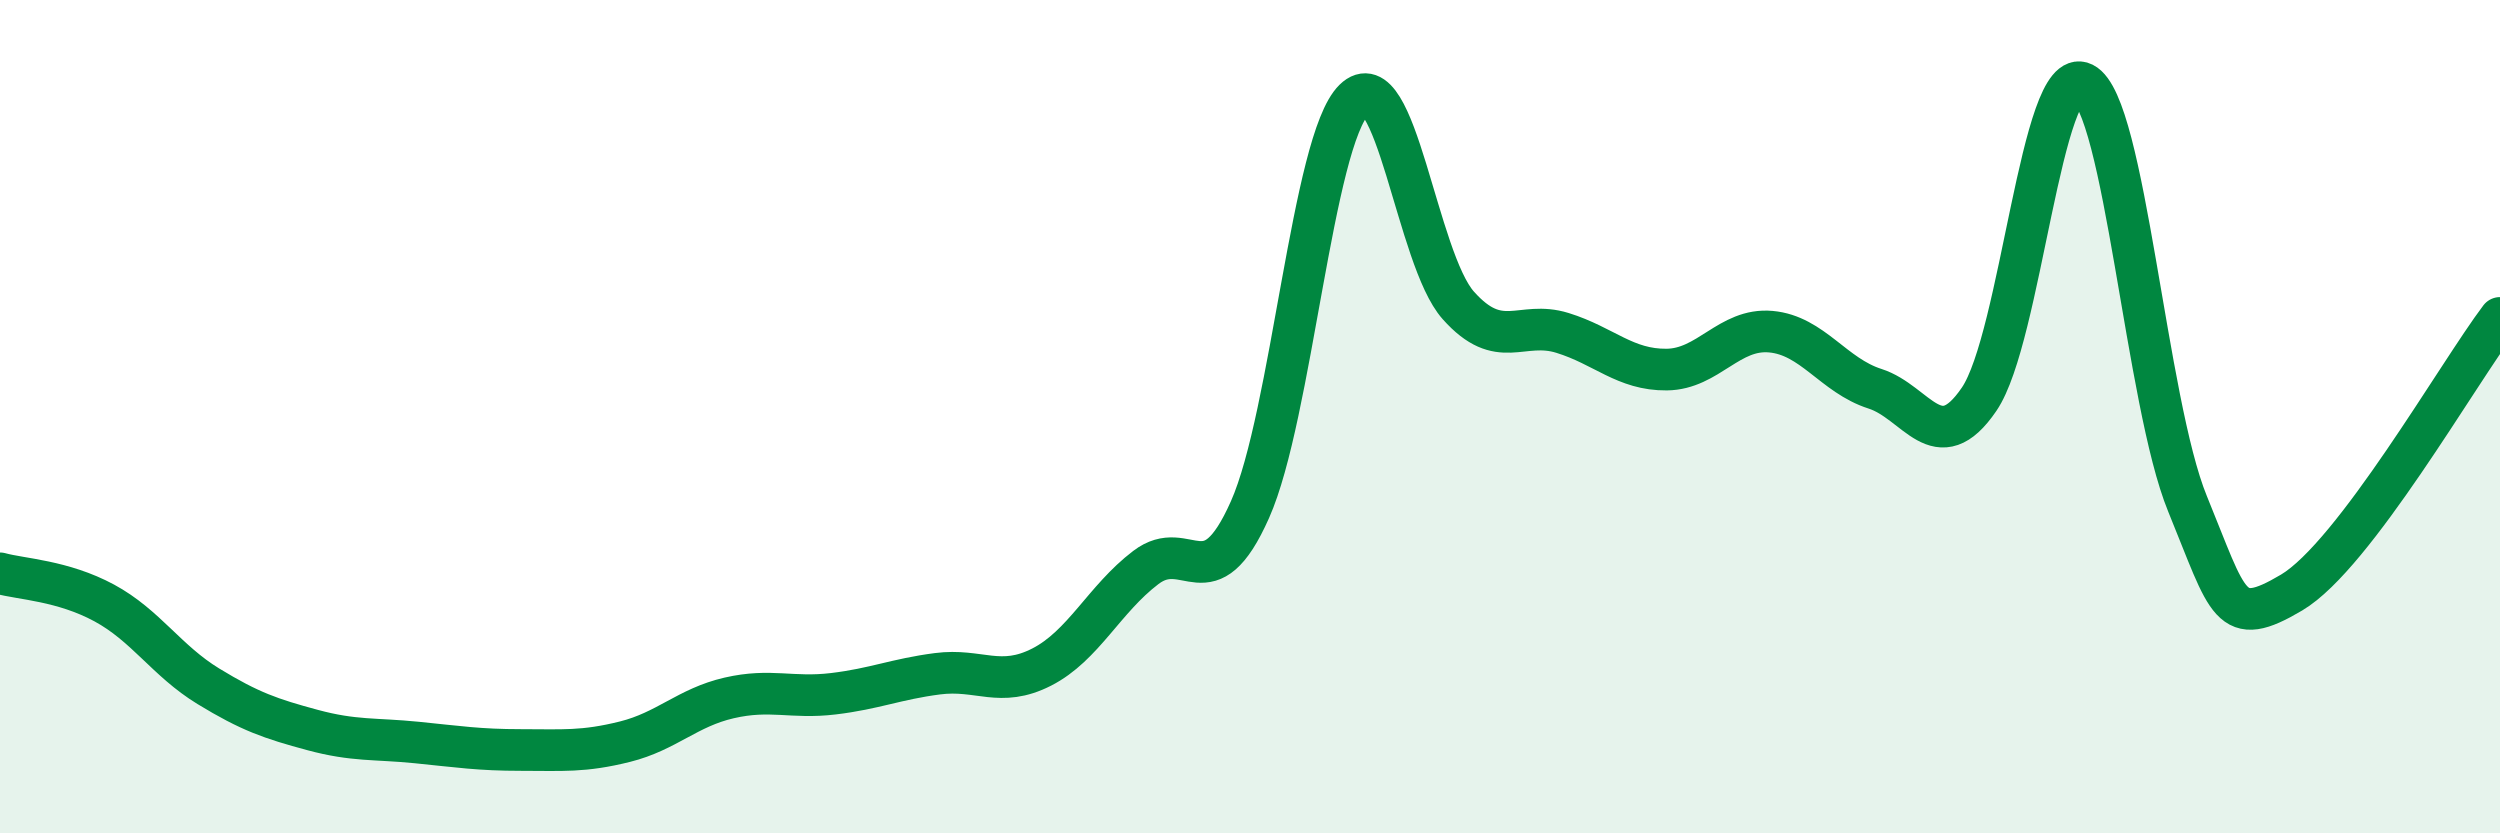
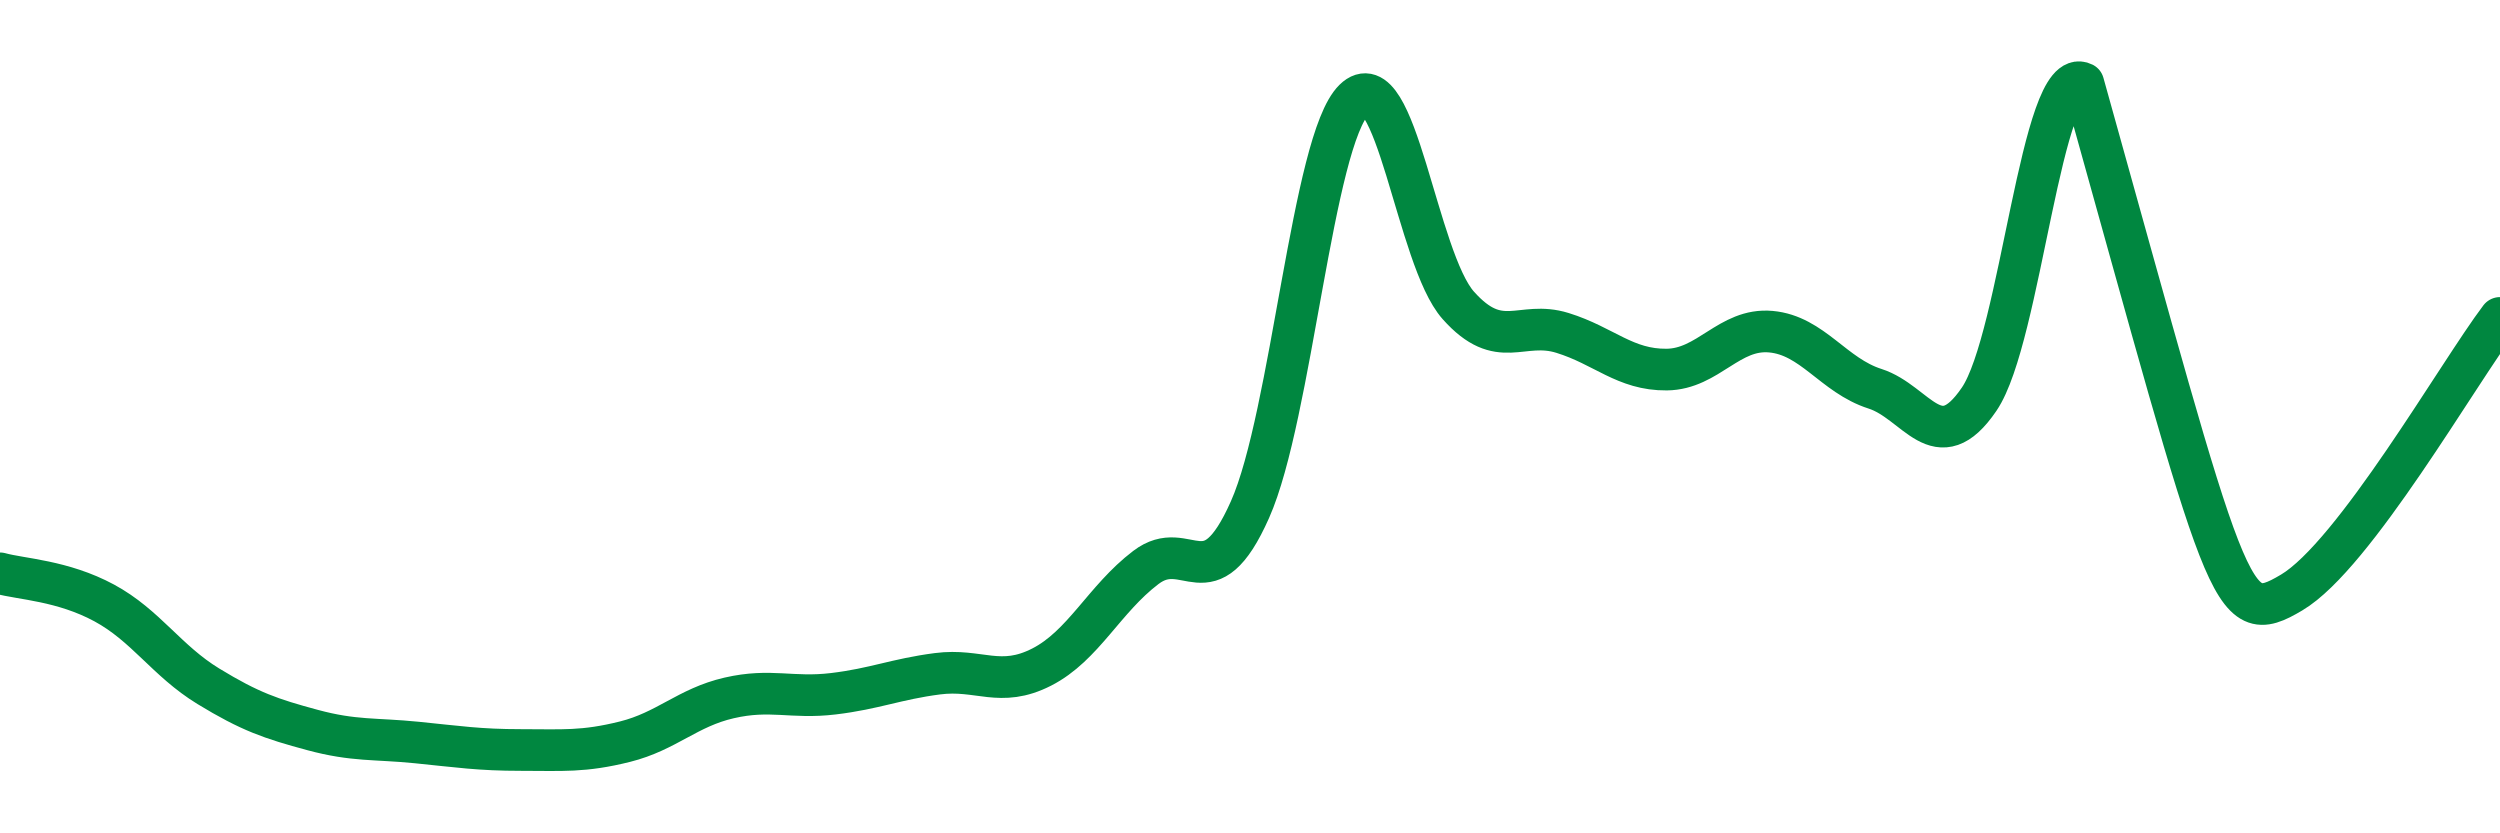
<svg xmlns="http://www.w3.org/2000/svg" width="60" height="20" viewBox="0 0 60 20">
-   <path d="M 0,13.76 C 0.5,13.9 1.5,13.93 2.5,14.47 C 3.5,15.01 4,15.86 5,16.47 C 6,17.08 6.5,17.25 7.5,17.52 C 8.5,17.79 9,17.72 10,17.82 C 11,17.92 11.5,18 12.5,18 C 13.5,18 14,18.05 15,17.8 C 16,17.55 16.5,16.98 17.5,16.75 C 18.5,16.52 19,16.77 20,16.65 C 21,16.53 21.5,16.3 22.5,16.17 C 23.5,16.04 24,16.52 25,16.01 C 26,15.5 26.5,14.38 27.5,13.62 C 28.5,12.86 29,14.48 30,12.23 C 31,9.98 31.5,3.37 32.5,2.39 C 33.5,1.41 34,6.21 35,7.33 C 36,8.45 36.5,7.68 37.5,7.99 C 38.5,8.3 39,8.88 40,8.87 C 41,8.86 41.5,7.87 42.5,7.96 C 43.5,8.05 44,9.01 45,9.33 C 46,9.65 46.5,11.05 47.5,9.58 C 48.5,8.11 49,1.5 50,2 C 51,2.5 51.5,9.65 52.5,12.09 C 53.5,14.53 53.5,15.11 55,14.22 C 56.5,13.33 59,8.95 60,7.63L60 20L0 20Z" fill="#008740" opacity="0.1" stroke-linecap="round" stroke-linejoin="round" />
-   <path d="M 0,13.76 C 0.5,13.9 1.5,13.93 2.5,14.47 C 3.5,15.01 4,15.86 5,16.47 C 6,17.08 6.5,17.25 7.5,17.52 C 8.5,17.79 9,17.72 10,17.82 C 11,17.92 11.5,18 12.5,18 C 13.5,18 14,18.05 15,17.8 C 16,17.55 16.5,16.98 17.5,16.75 C 18.5,16.52 19,16.77 20,16.65 C 21,16.53 21.5,16.3 22.5,16.17 C 23.5,16.04 24,16.52 25,16.01 C 26,15.5 26.5,14.38 27.5,13.62 C 28.5,12.86 29,14.48 30,12.23 C 31,9.98 31.5,3.37 32.5,2.39 C 33.5,1.41 34,6.21 35,7.33 C 36,8.45 36.5,7.68 37.5,7.99 C 38.5,8.3 39,8.88 40,8.87 C 41,8.86 41.5,7.87 42.5,7.96 C 43.5,8.05 44,9.01 45,9.33 C 46,9.65 46.5,11.05 47.5,9.58 C 48.5,8.11 49,1.5 50,2 C 51,2.5 51.5,9.65 52.5,12.09 C 53.5,14.53 53.5,15.11 55,14.22 C 56.5,13.33 59,8.95 60,7.63" stroke="#008740" stroke-width="1" fill="none" stroke-linecap="round" stroke-linejoin="round" />
+   <path d="M 0,13.76 C 0.5,13.9 1.5,13.93 2.5,14.47 C 3.5,15.01 4,15.86 5,16.47 C 6,17.08 6.5,17.25 7.5,17.52 C 8.5,17.79 9,17.72 10,17.82 C 11,17.92 11.5,18 12.5,18 C 13.5,18 14,18.05 15,17.8 C 16,17.55 16.5,16.98 17.5,16.75 C 18.5,16.52 19,16.77 20,16.65 C 21,16.53 21.5,16.3 22.5,16.17 C 23.5,16.04 24,16.52 25,16.01 C 26,15.5 26.5,14.38 27.5,13.62 C 28.5,12.86 29,14.48 30,12.23 C 31,9.98 31.5,3.37 32.5,2.39 C 33.5,1.41 34,6.21 35,7.33 C 36,8.45 36.5,7.68 37.5,7.99 C 38.5,8.3 39,8.88 40,8.87 C 41,8.86 41.5,7.87 42.5,7.96 C 43.5,8.05 44,9.01 45,9.33 C 46,9.65 46.5,11.05 47.5,9.58 C 48.5,8.11 49,1.5 50,2 C 53.5,14.53 53.5,15.11 55,14.22 C 56.5,13.33 59,8.95 60,7.63" stroke="#008740" stroke-width="1" fill="none" stroke-linecap="round" stroke-linejoin="round" />
</svg>